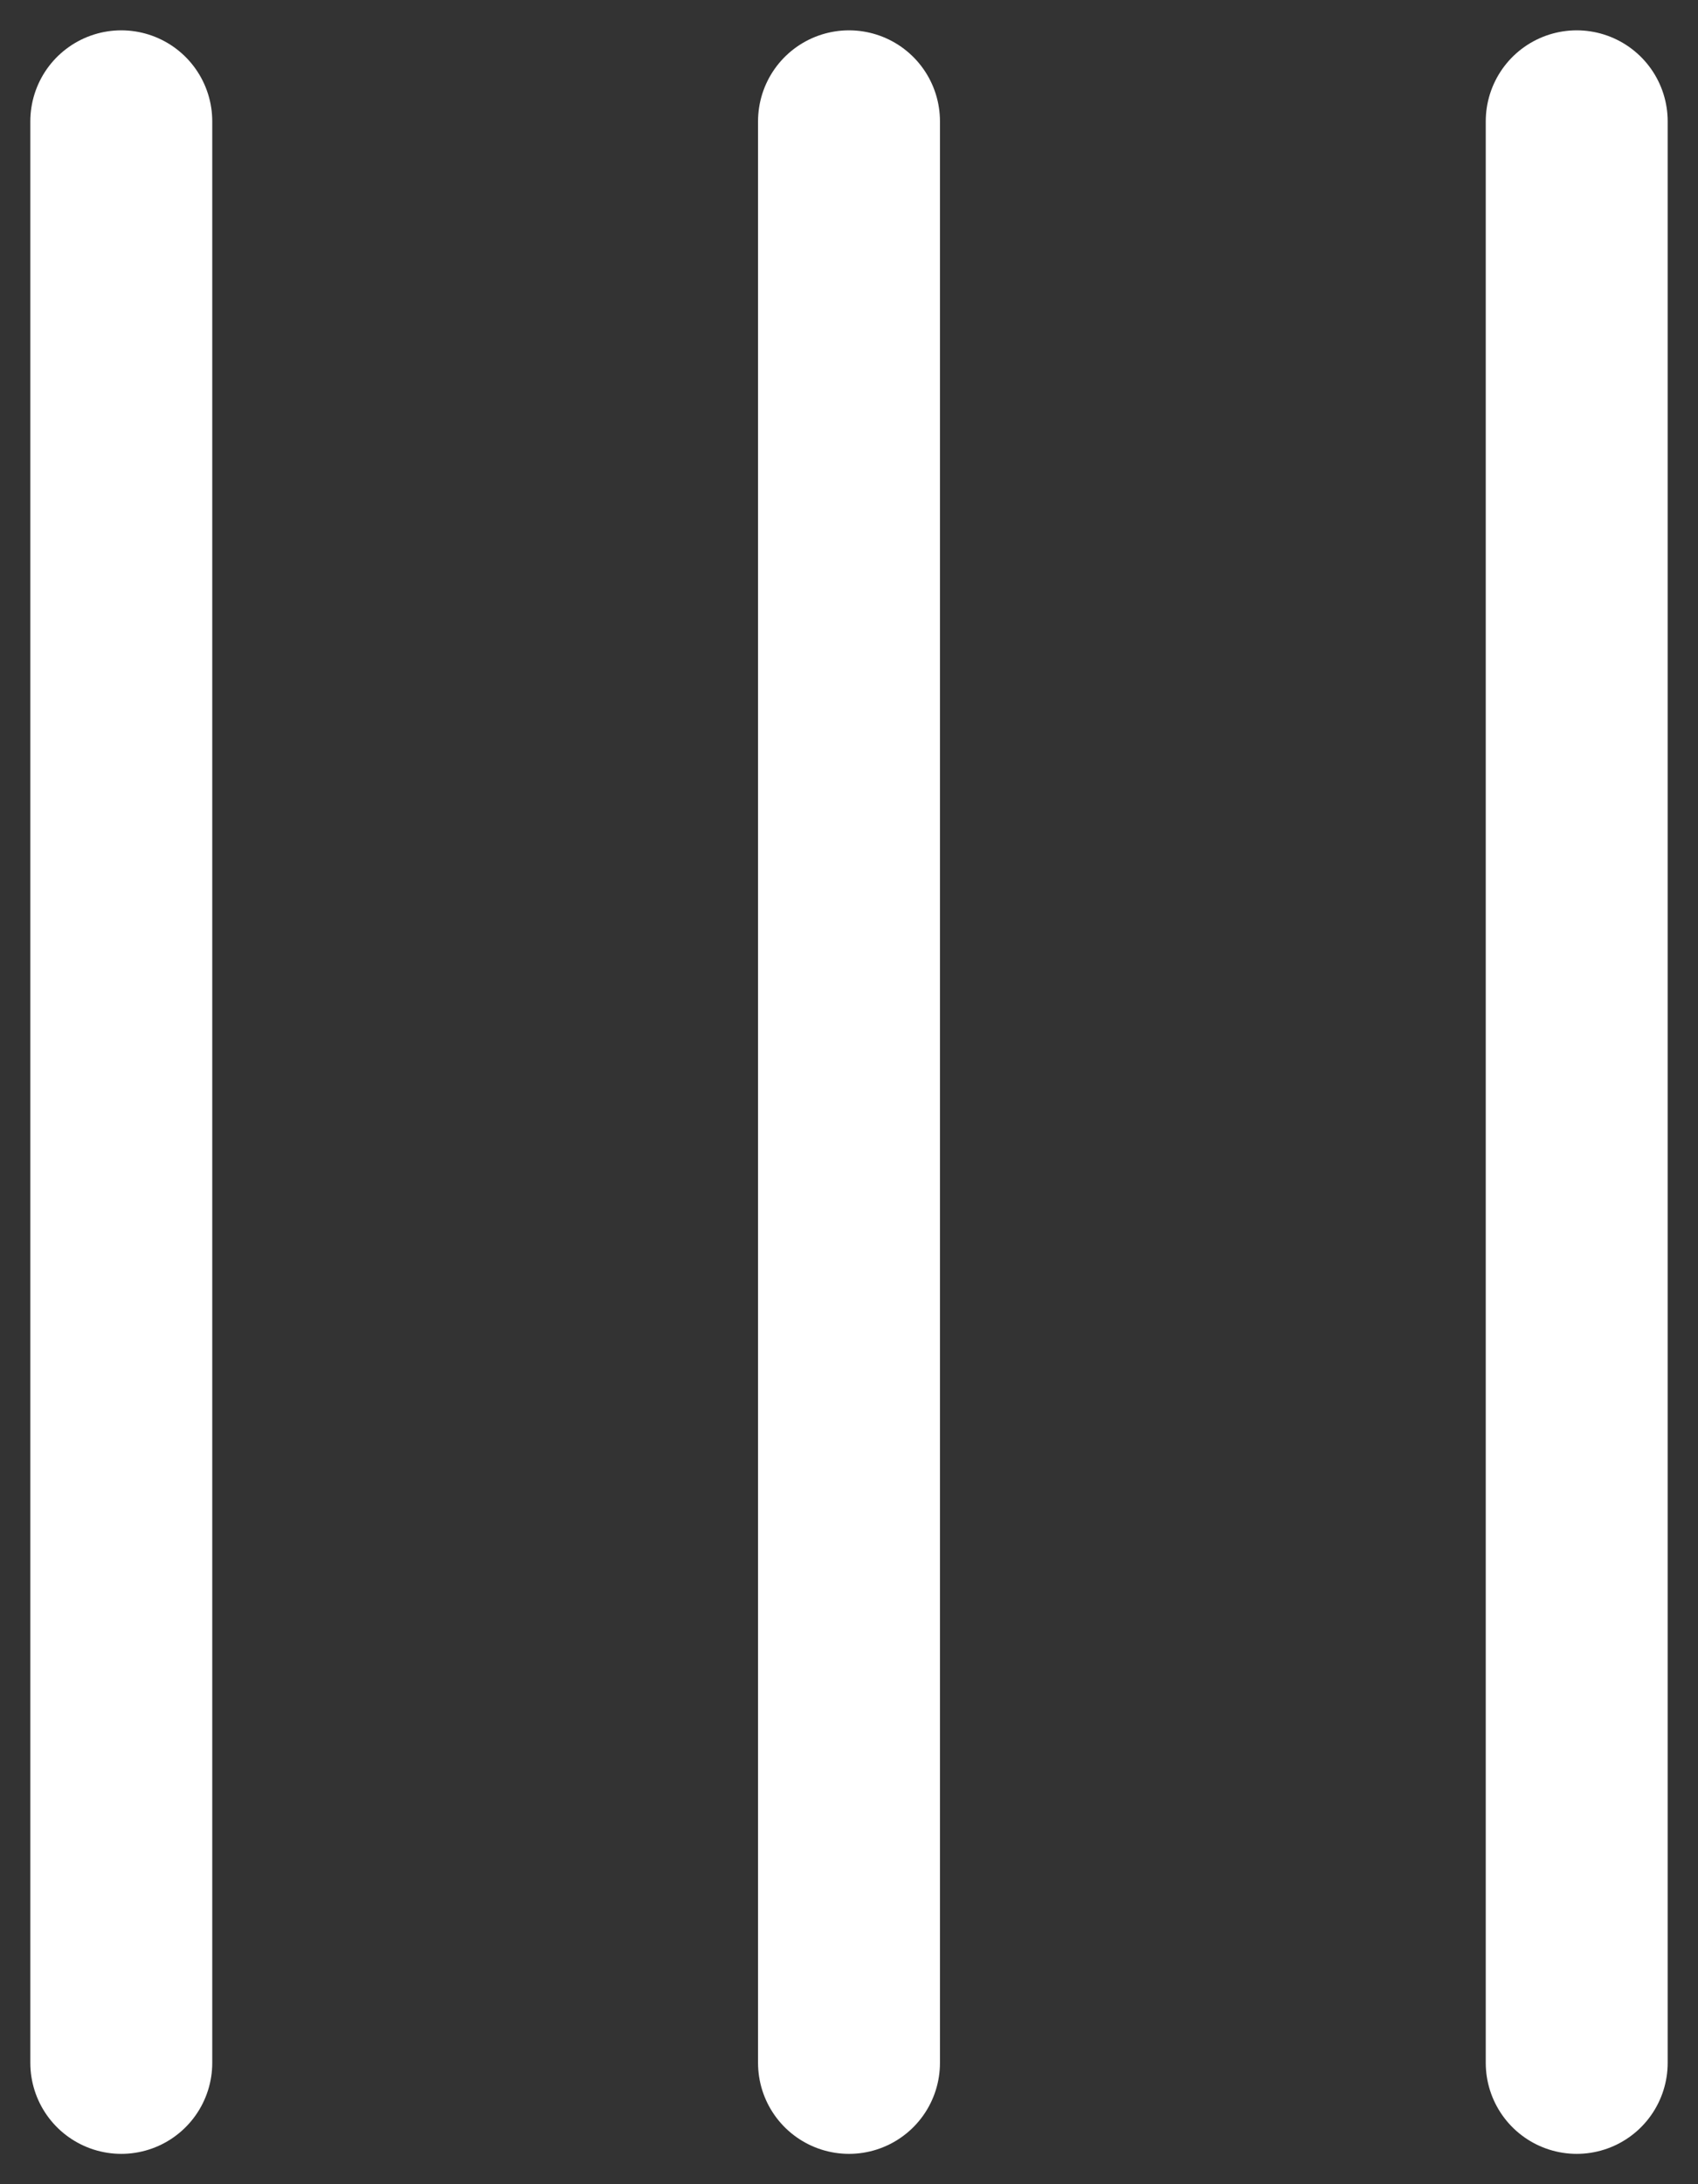
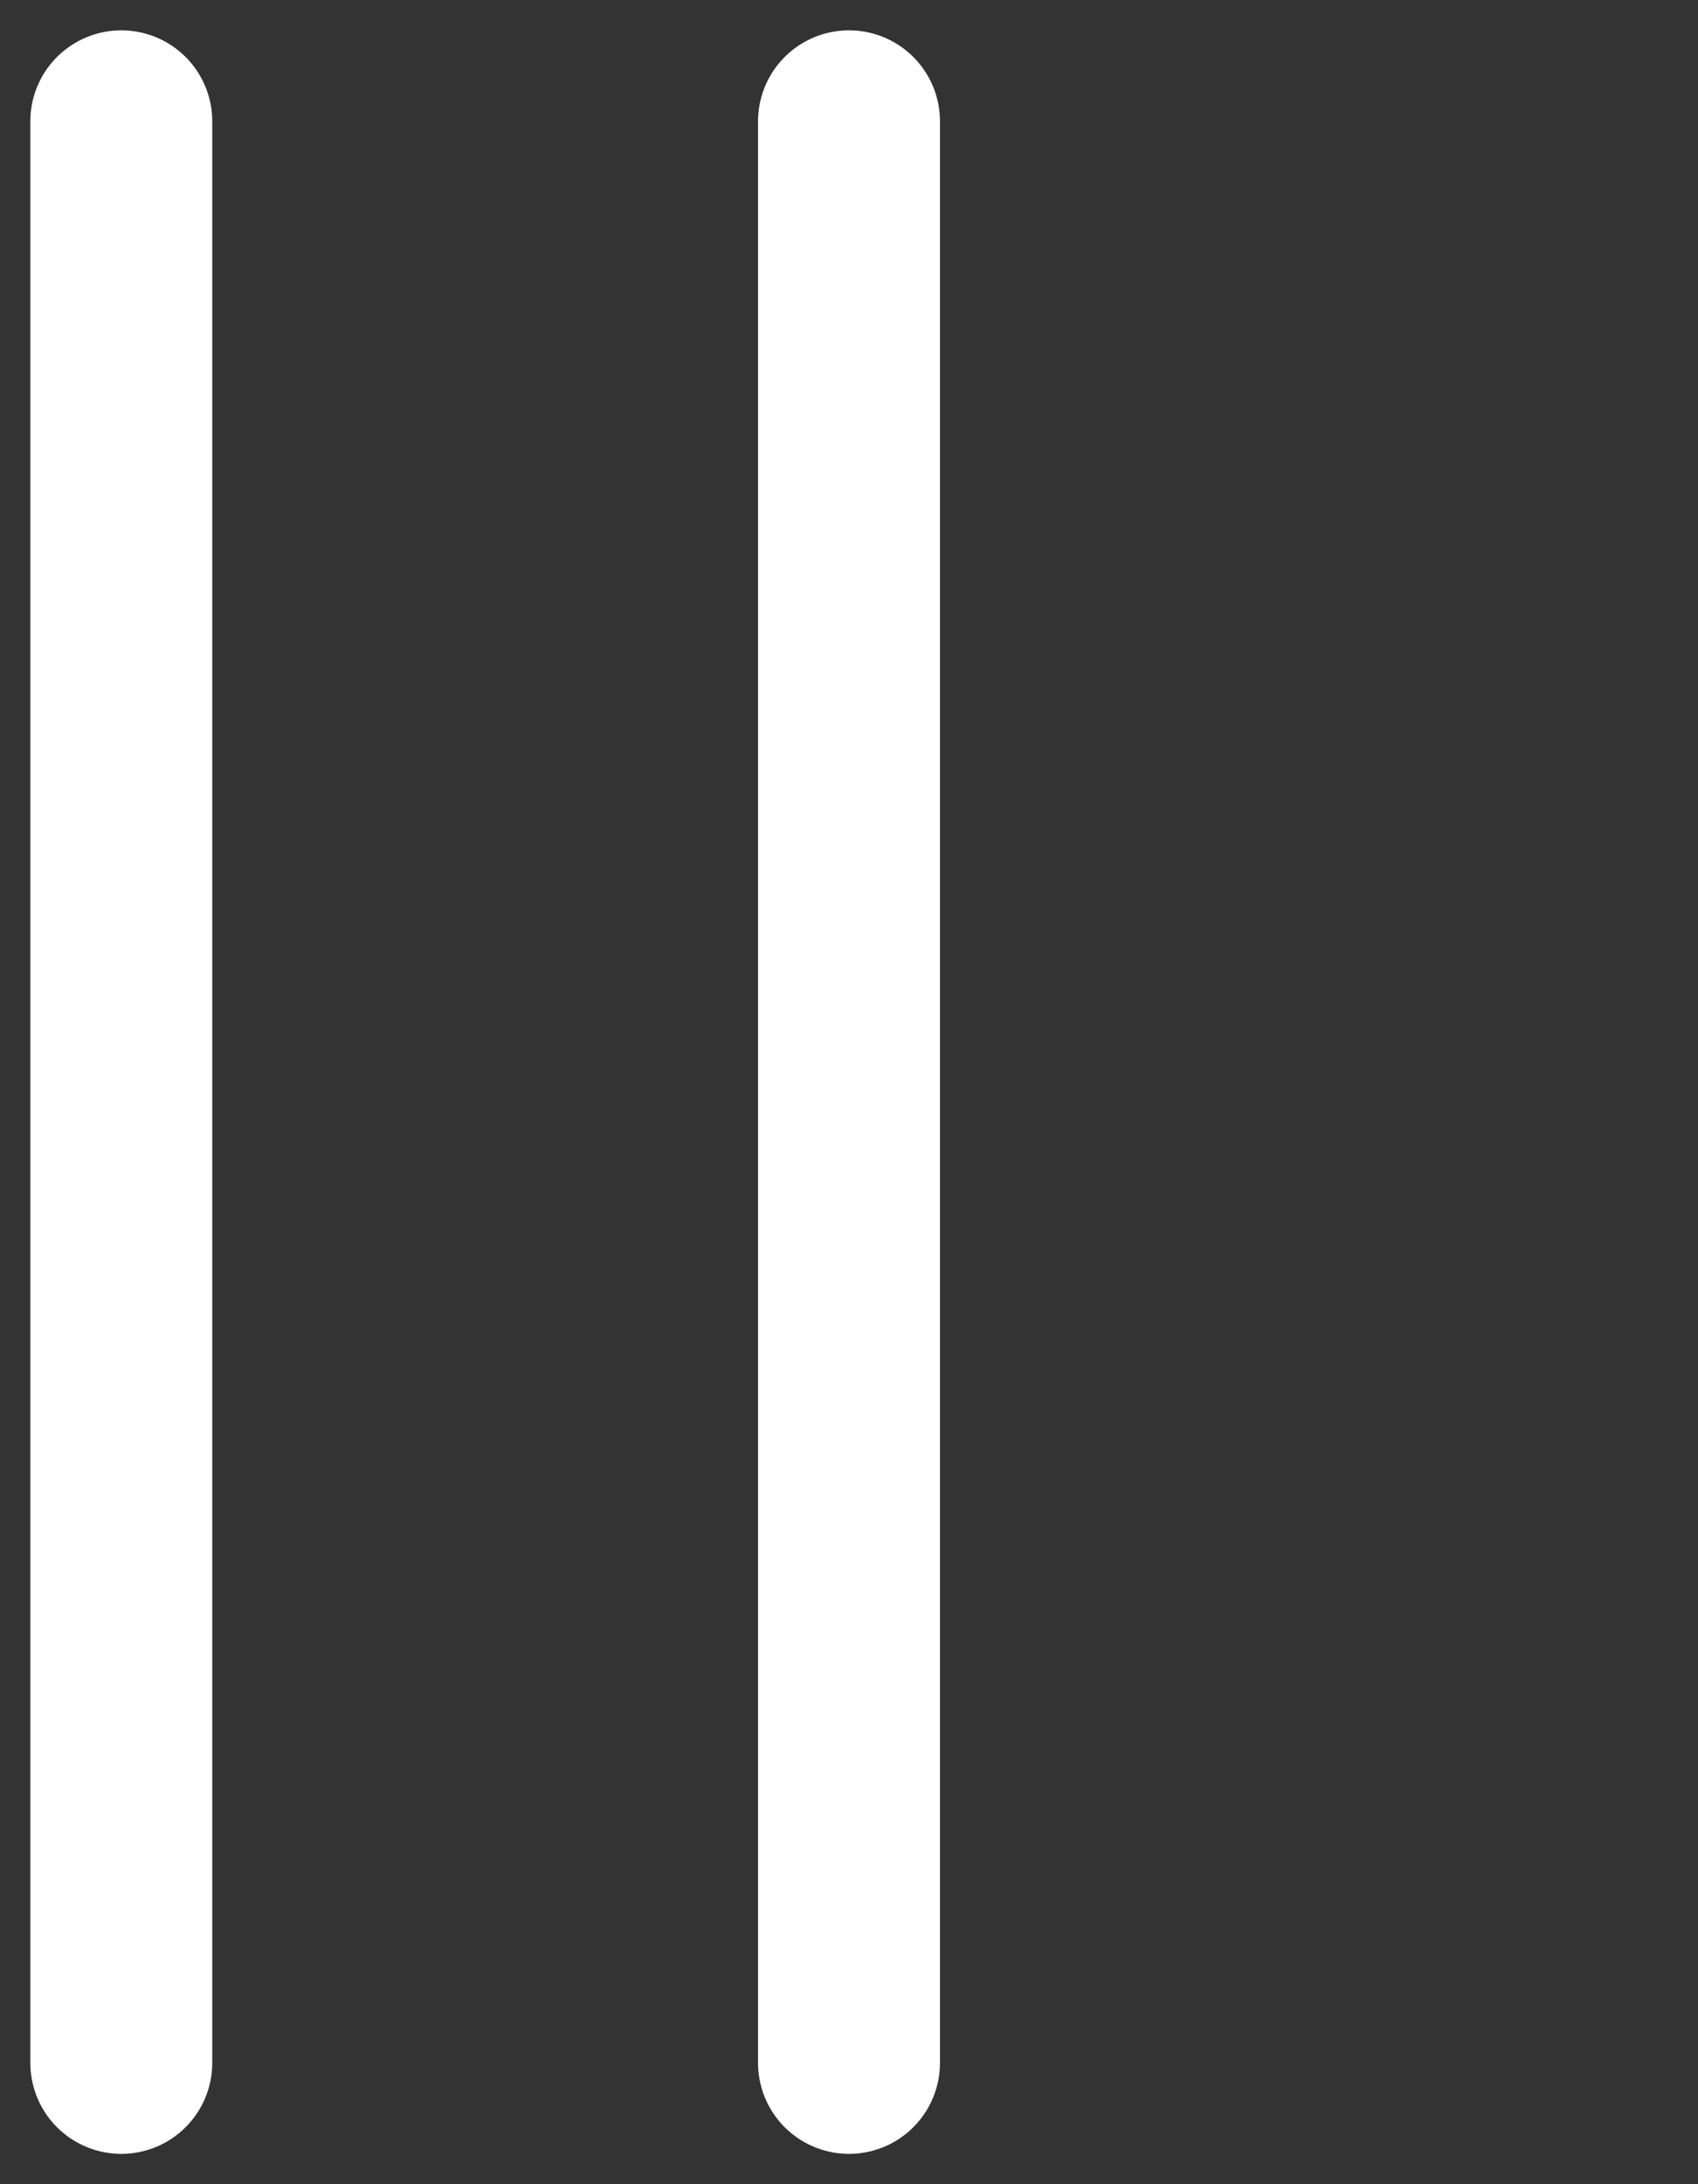
<svg xmlns="http://www.w3.org/2000/svg" width="14" height="18" viewBox="0 0 14 18" fill="none">
  <rect x="0" y="0" width="14" height="18" fill="#333333" stroke="none" />
-   <path d="M1 17L1 1M7 17L7 1M13 17L13 1" stroke="white" stroke-width="1.5" stroke-linecap="round" stroke-linejoin="round" />
+   <path d="M1 17L1 1M7 17L7 1M13 17" stroke="white" stroke-width="1.5" stroke-linecap="round" stroke-linejoin="round" />
</svg>